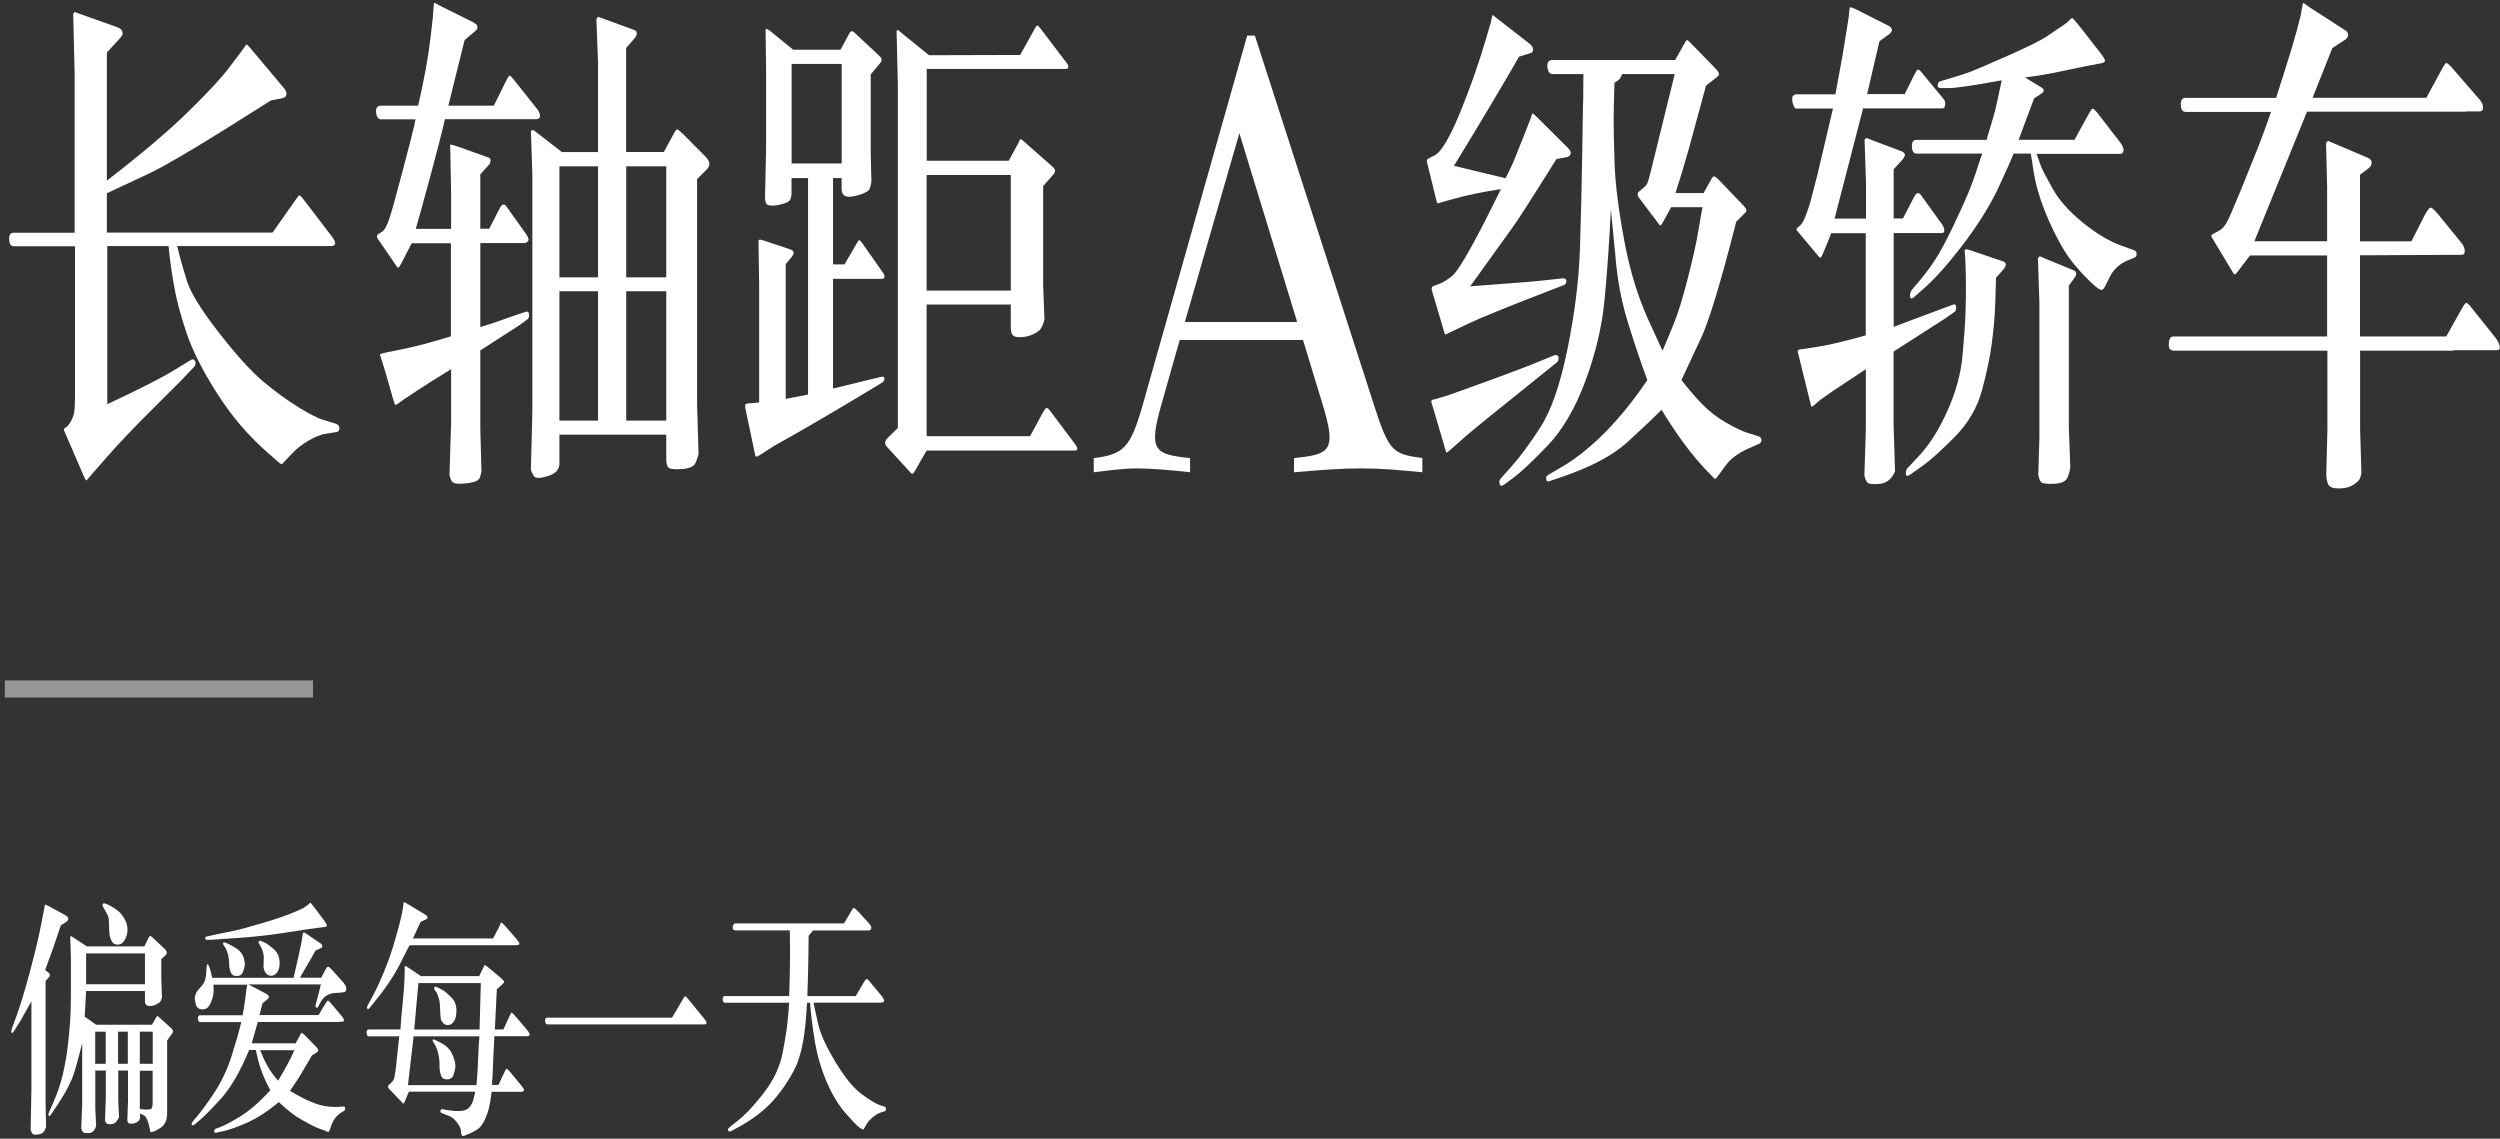
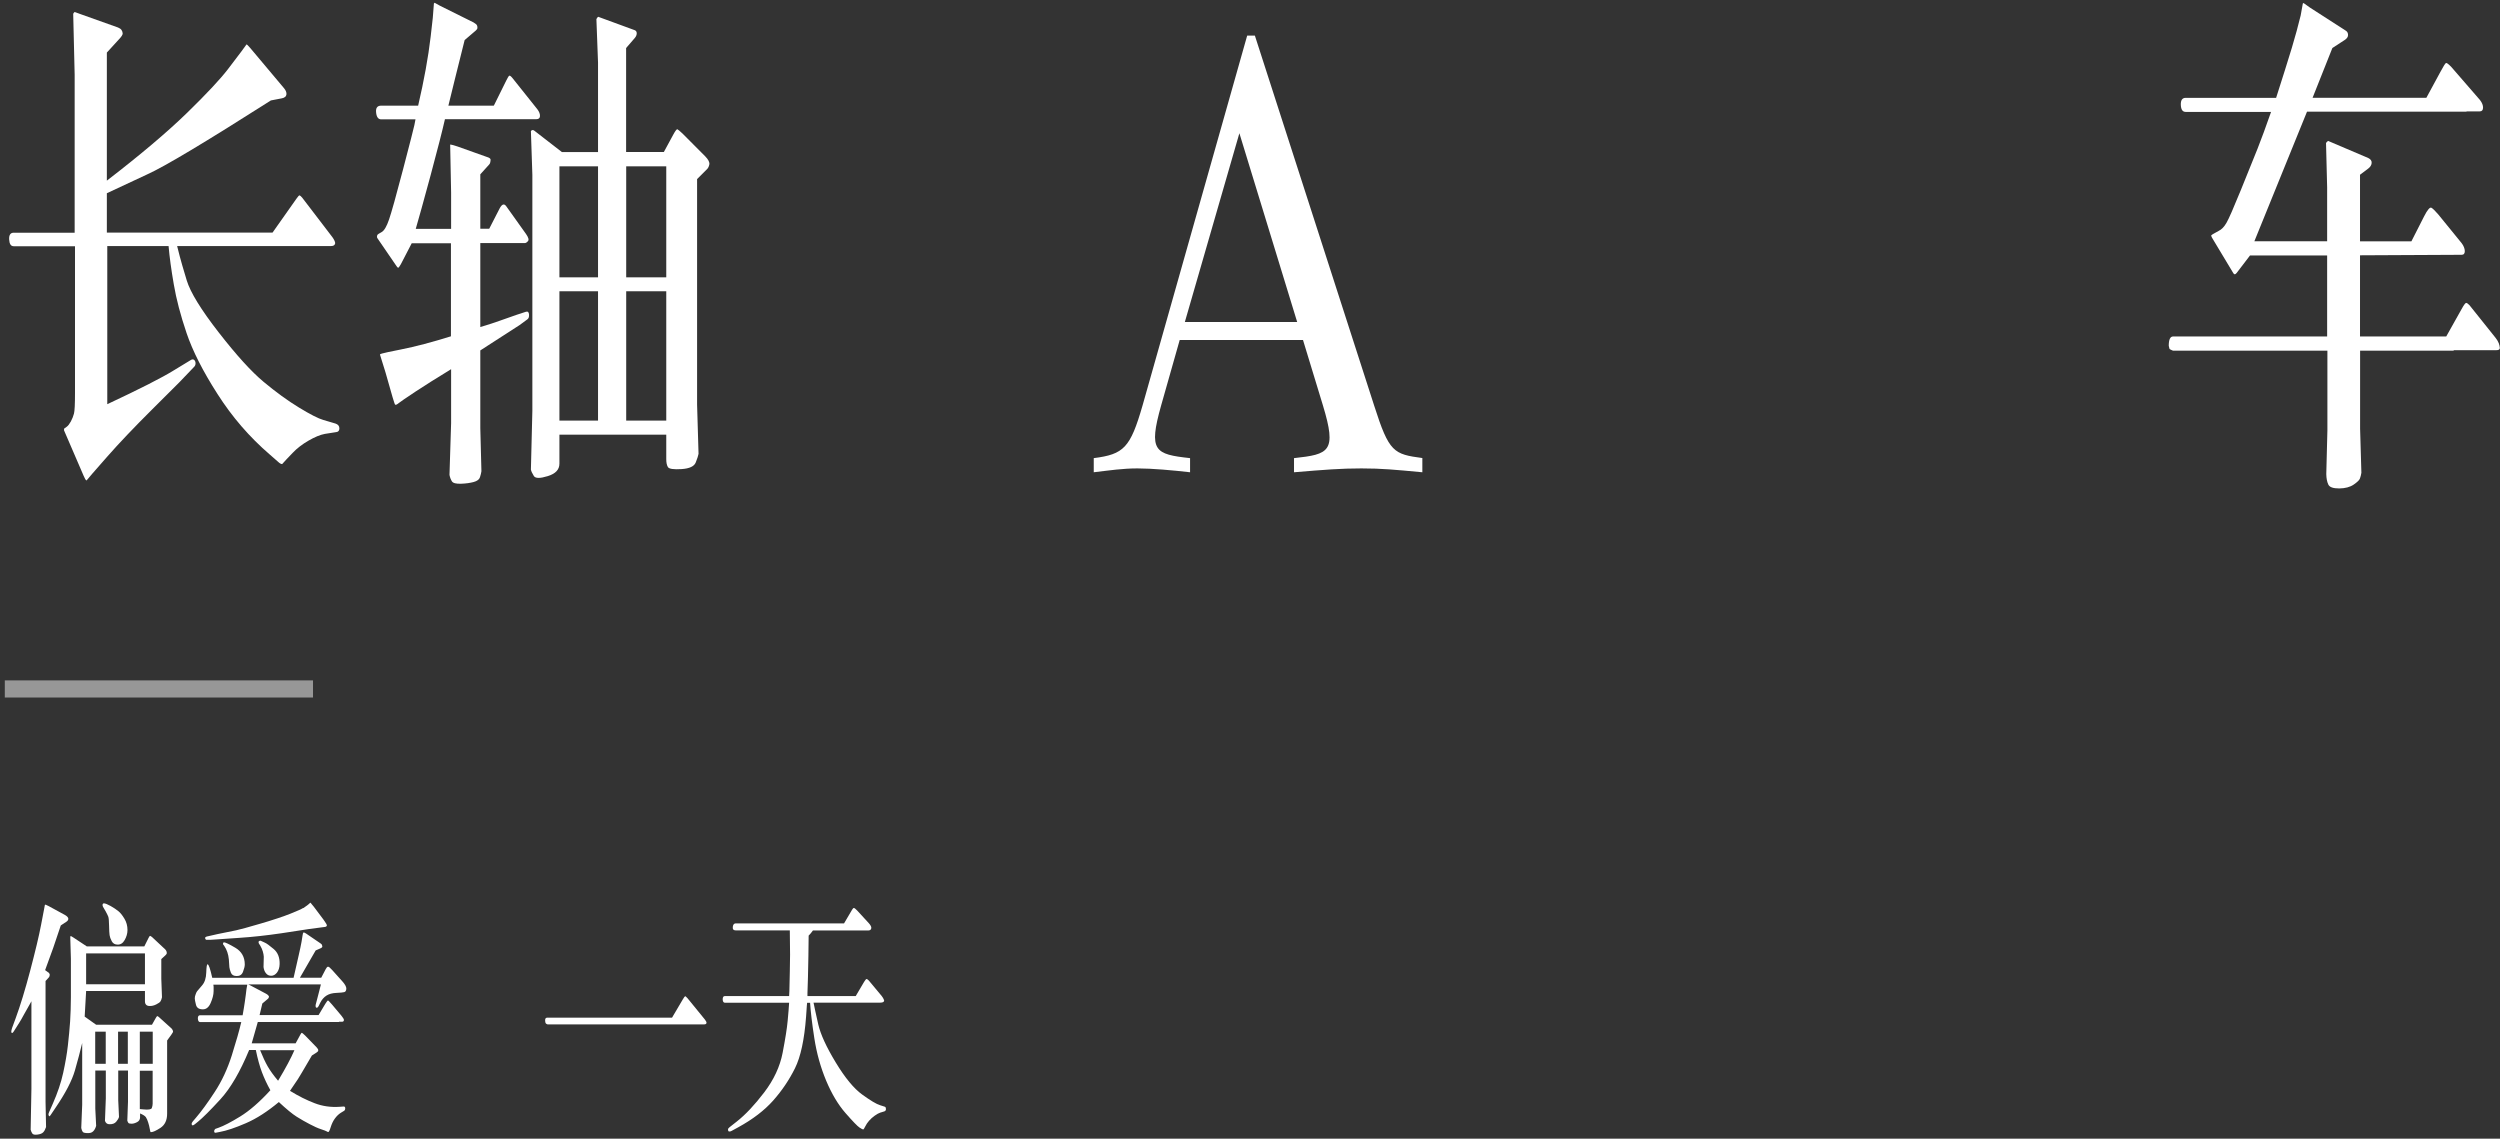
<svg xmlns="http://www.w3.org/2000/svg" width="292px" height="133px" viewBox="0 0 292 133" version="1.1">
  <rect x="0" y="0" width="292" height="133" fill="#333333" stroke="none" />
  <title>新一代Slogan-PC-01</title>
  <g id="页面-1" stroke="none" stroke-width="1" fill="none" fill-rule="evenodd">
    <g id="新一代Slogan-PC-01" transform="translate(0.56, 0.32)" fill-rule="nonzero">
      <g id="_编组" transform="translate(0.507, -0)" fill="#FFFFFF">
        <path d="M7.653,26.86 L7.653,8.4 L7.483,1.29 C7.543,1.19 7.593,1.12 7.653,1.08 L8.393,1.35 L12.713,2.89 C12.913,2.97 13.053,3.07 13.123,3.18 C13.203,3.29 13.243,3.42 13.263,3.57 C13.283,3.72 13.123,3.97 12.793,4.31 L11.413,5.82 L11.413,20.78 C15.373,17.73 18.493,15.09 20.793,12.85 C23.093,10.61 24.663,8.92 25.533,7.79 L27.143,5.67 L27.673,4.94 C27.673,4.94 27.723,4.87 27.743,4.86 C27.763,4.86 27.913,5 28.173,5.3 L32.113,9.99 C32.313,10.23 32.403,10.46 32.393,10.69 C32.363,10.95 32.173,11.11 31.823,11.17 L30.573,11.41 C22.943,16.27 18.133,19.15 16.143,20.04 L11.413,22.25 L11.413,26.85 L30.763,26.85 L33.563,22.88 C33.743,22.62 33.863,22.49 33.923,22.5 C33.983,22.51 34.083,22.6 34.223,22.76 L37.763,27.39 C37.973,27.69 38.083,27.93 38.083,28.09 C38.053,28.31 37.893,28.42 37.593,28.42 L19.623,28.42 C19.693,28.7 19.793,29.1 19.923,29.6 C20.053,30.1 20.323,31.05 20.743,32.43 C21.163,33.81 22.403,35.84 24.473,38.5 C26.543,41.16 28.293,43.09 29.723,44.28 C31.153,45.47 32.523,46.47 33.853,47.28 C35.183,48.09 36.123,48.57 36.693,48.73 L38.113,49.15 C38.423,49.25 38.573,49.44 38.573,49.71 C38.573,49.98 38.443,50.13 38.203,50.15 L36.873,50.36 C36.333,50.46 35.703,50.72 34.963,51.15 C34.233,51.57 33.613,52.05 33.123,52.57 L32.423,53.3 L31.893,53.88 C31.783,53.9 31.613,53.81 31.403,53.61 L30.433,52.76 C28.083,50.74 26.053,48.39 24.343,45.71 C22.623,43.03 21.423,40.65 20.723,38.58 C20.023,36.51 19.523,34.62 19.233,32.9 C18.933,31.18 18.733,29.69 18.623,28.42 L11.463,28.42 L11.463,46.89 C15.263,45.11 17.863,43.79 19.263,42.92 L21.253,41.71 C21.413,41.63 21.533,41.64 21.633,41.74 C21.733,41.84 21.773,41.97 21.773,42.12 C21.773,42.27 21.723,42.4 21.633,42.5 L19.893,44.32 C19.893,44.32 18.813,45.4 16.703,47.5 C14.593,49.6 12.843,51.44 11.463,53.01 L9.683,55.04 L9.043,55.8 C8.943,55.76 8.833,55.58 8.703,55.26 L6.603,50.39 C6.493,50.15 6.423,50 6.413,49.95 C6.413,49.9 6.413,49.85 6.413,49.81 C6.413,49.77 6.423,49.74 6.453,49.72 C6.483,49.7 6.573,49.63 6.733,49.52 C6.893,49.41 7.043,49.2 7.213,48.9 C7.373,48.6 7.493,48.29 7.573,47.99 C7.653,47.69 7.693,46.88 7.693,45.57 L7.693,28.44 L0.533,28.44 C0.203,28.44 0.033,28.18 0.003,27.65 C-0.027,27.13 0.153,26.86 0.533,26.86 L7.693,26.86 L7.653,26.86 L7.653,26.86 Z" id="_路径" />
        <path d="M56.623,12 L58.063,9.09 C58.223,8.77 58.333,8.58 58.403,8.53 C58.473,8.48 58.603,8.57 58.783,8.79 L61.703,12.45 C61.913,12.73 62.013,12.99 62.003,13.24 C61.993,13.48 61.843,13.6 61.583,13.6 L50.903,13.6 C50.603,14.93 50.043,17.12 49.223,20.17 C48.393,23.22 47.823,25.3 47.493,26.41 L51.623,26.41 L51.623,22.17 L51.513,16.57 C51.573,16.55 51.843,16.62 52.343,16.78 L55.993,18.08 C56.163,18.16 56.243,18.25 56.233,18.35 C56.233,18.45 56.213,18.55 56.193,18.65 C56.173,18.75 56.133,18.83 56.073,18.89 L55.033,20.04 L55.033,26.4 L56.073,26.4 L57.283,24.04 C57.553,23.52 57.813,23.42 58.063,23.77 L60.373,27.01 C60.653,27.41 60.733,27.69 60.603,27.84 C60.473,27.99 60.353,28.07 60.243,28.07 L55.033,28.07 L55.033,37.88 C56.023,37.58 56.773,37.34 57.283,37.15 L59.273,36.45 L60.373,36.09 C60.583,36.03 60.703,36.14 60.723,36.41 C60.743,36.68 60.683,36.87 60.543,36.97 L59.633,37.64 C59.523,37.72 57.983,38.71 55.033,40.61 L55.033,49.69 L55.163,54.72 C55.133,54.92 55.083,55.15 54.993,55.42 C54.913,55.68 54.663,55.87 54.253,55.98 C53.843,56.09 53.353,56.16 52.783,56.18 C52.213,56.2 51.853,56.11 51.723,55.91 C51.593,55.71 51.493,55.46 51.433,55.15 L51.623,49.1 L51.623,42.8 C49.873,43.87 48.493,44.74 47.493,45.4 L46.093,46.34 L45.283,46.92 C45.203,46.96 45.133,46.97 45.093,46.95 C45.053,46.93 44.953,46.65 44.793,46.1 L43.963,43.19 L43.323,41.13 C43.323,41.13 43.323,41.06 43.343,41.04 C43.343,41.02 43.663,40.94 44.273,40.8 L45.753,40.5 C47.473,40.16 49.423,39.64 51.603,38.96 L51.603,28.09 L47.023,28.09 L45.753,30.54 C45.593,30.82 45.493,30.96 45.433,30.95 C45.373,30.95 45.263,30.8 45.093,30.54 L43.143,27.69 C43.013,27.53 42.953,27.41 42.963,27.33 C42.963,27.25 42.983,27.18 43.013,27.12 C43.043,27.06 43.203,26.95 43.503,26.79 C43.803,26.63 44.093,26.14 44.373,25.32 C44.653,24.5 45.203,22.55 46.013,19.45 C46.823,16.35 47.263,14.63 47.333,14.29 L47.463,13.62 L43.453,13.62 C43.113,13.62 42.913,13.35 42.863,12.82 C42.803,12.29 43.003,12.02 43.453,12.02 L47.773,12.02 C48.463,9.05 48.953,6.37 49.233,3.97 L49.483,1.76 L49.613,0.09 C49.613,0.09 49.673,0.02 49.693,0 L50.283,0.33 L54.243,2.3 C54.483,2.44 54.623,2.56 54.653,2.66 C54.693,2.76 54.703,2.86 54.693,2.95 C54.693,3.04 54.623,3.14 54.513,3.24 L53.203,4.36 C52.753,6.14 52.373,7.64 52.073,8.89 C51.773,10.13 51.513,11.18 51.303,12.02 L56.583,12.02 L56.623,12 L56.623,12 Z M76.753,50.45 L64.273,50.45 L64.273,53.84 C64.273,54.53 63.823,55.01 62.913,55.29 C62.013,55.57 61.463,55.57 61.283,55.27 C61.103,54.98 60.983,54.73 60.943,54.53 L61.113,47.66 L61.113,20.11 L60.943,14.99 C61.053,14.85 61.183,14.83 61.323,14.93 L64.563,17.44 L68.783,17.44 L68.783,7 L68.593,1.91 C68.663,1.77 68.733,1.68 68.803,1.64 L69.373,1.85 L73.083,3.21 C73.223,3.27 73.303,3.39 73.303,3.57 C73.303,3.75 73.233,3.93 73.083,4.11 L72.063,5.29 L72.063,17.43 L76.473,17.43 L77.573,15.4 C77.813,14.96 77.973,14.75 78.053,14.78 C78.133,14.81 78.333,14.98 78.653,15.28 L81.303,17.94 C81.673,18.32 81.833,18.64 81.783,18.89 C81.733,19.14 81.633,19.34 81.473,19.48 L80.353,20.6 L80.353,46.94 L80.523,52.69 C80.483,52.91 80.373,53.25 80.193,53.7 C80.013,54.15 79.463,54.41 78.533,54.47 C77.603,54.53 77.073,54.45 76.943,54.23 C76.813,54.01 76.753,53.71 76.753,53.32 L76.753,50.41 L76.753,50.45 L76.753,50.45 Z M68.783,32.07 L68.783,19.11 L64.273,19.11 L64.273,32.07 L68.783,32.07 Z M68.783,48.81 L68.783,33.7 L64.273,33.7 L64.273,48.81 L68.783,48.81 Z M76.753,32.07 L76.753,19.11 L72.073,19.11 L72.073,32.07 L76.753,32.07 Z M76.753,48.81 L76.753,33.7 L72.073,33.7 L72.073,48.81 L76.753,48.81 Z" id="_形状" />
-         <path d="M96.243,30.56 L97.573,30.56 L99.053,28.02 C99.163,27.84 99.243,27.74 99.293,27.73 C99.343,27.73 99.443,27.82 99.603,28.02 L102.123,31.62 C102.203,31.76 102.253,31.88 102.253,31.98 C102.223,32.16 102.133,32.25 101.973,32.25 L96.233,32.25 L96.233,45.06 L101.823,43.7 C102.103,43.64 102.243,43.7 102.233,43.91 C102.233,44.11 102.133,44.26 101.973,44.36 L100.423,45.3 C96.383,47.74 92.683,49.9 89.323,51.78 L87.653,52.84 C87.403,53 87.253,53.05 87.203,52.99 C87.153,52.93 87.083,52.62 86.973,52.05 L85.993,47.39 C85.993,47.39 85.973,47.27 85.973,47.16 C85.973,47.05 85.973,46.97 85.993,46.93 C86.023,46.87 86.103,46.83 86.243,46.81 L87.603,46.69 L87.603,32.86 L87.523,27.77 C87.593,27.71 87.643,27.67 87.683,27.66 C87.723,27.66 87.863,27.69 88.113,27.77 L91.293,28.83 C91.433,28.89 91.523,28.95 91.573,29.01 C91.613,29.07 91.633,29.16 91.623,29.27 C91.623,29.38 91.533,29.53 91.383,29.71 L90.703,30.53 L90.703,46.27 L93.313,45.76 L93.313,20.48 L91.383,20.48 L91.383,22.33 C91.383,22.53 91.333,22.74 91.243,22.97 C91.153,23.19 90.843,23.37 90.313,23.51 C89.783,23.65 89.383,23.71 89.113,23.69 C88.743,23.69 88.523,23.62 88.443,23.48 C88.363,23.34 88.313,23.15 88.283,22.9 L88.413,17 L88.413,7.88 L88.353,3.07 C88.423,3.01 88.603,3.09 88.903,3.31 L91.573,5.49 L97.103,5.49 L98.103,3.64 C98.213,3.44 98.303,3.33 98.383,3.32 C98.453,3.32 98.543,3.35 98.663,3.43 L101.693,6.25 C101.773,6.35 101.833,6.42 101.853,6.46 C101.873,6.5 101.893,6.56 101.893,6.63 C101.893,6.7 101.893,6.77 101.873,6.83 C101.853,6.89 101.773,7 101.653,7.16 L100.633,8.37 L100.633,17.45 L100.713,20.9 C100.673,21.24 100.593,21.53 100.493,21.76 C100.383,21.99 100.033,22.2 99.423,22.4 C98.813,22.59 98.353,22.68 98.043,22.66 C97.503,22.64 97.233,22.33 97.233,21.72 L97.233,20.48 L96.233,20.48 L96.233,30.56 L96.233,30.56 L96.243,30.56 Z M97.243,18.78 L97.243,7.15 L91.393,7.15 L91.393,18.77 L97.243,18.77 L97.243,18.78 Z M116.993,35.25 L107.163,35.25 L107.163,50.63 L119.243,50.63 L120.773,47.81 C120.903,47.59 121.013,47.44 121.103,47.36 C121.193,47.28 121.333,47.35 121.513,47.57 L124.583,51.66 C124.623,51.74 124.663,51.82 124.703,51.89 C124.743,51.96 124.763,52.05 124.763,52.15 C124.763,52.25 124.663,52.3 124.433,52.3 L107.163,52.3 L105.723,54.81 C105.583,55.05 105.443,55.08 105.303,54.9 L102.613,51.96 C102.403,51.76 102.303,51.57 102.313,51.38 C102.313,51.22 102.413,51.04 102.613,50.84 L103.803,49.66 L103.803,9.58 L103.653,3.31 C103.713,3.25 103.763,3.2 103.803,3.16 L104.523,3.77 L107.443,6.13 L118.083,6.1 L119.823,2.98 C119.923,2.8 120.003,2.69 120.053,2.66 C120.113,2.63 120.223,2.72 120.393,2.92 L123.593,7.13 C123.653,7.23 123.683,7.3 123.703,7.34 L123.703,7.55 C123.673,7.67 123.593,7.73 123.473,7.73 L107.173,7.73 L107.173,18.45 L116.753,18.45 L117.943,16.27 C117.943,16.27 117.983,16.17 118.023,16.04 C118.063,15.91 118.183,15.91 118.363,16.06 L121.903,19.18 C122.013,19.3 122.093,19.4 122.133,19.47 C122.173,19.54 122.183,19.63 122.153,19.74 C122.123,19.85 122.063,19.96 121.963,20.06 L120.773,21.42 L120.773,32.98 L120.923,37.01 C120.843,37.37 120.713,37.7 120.543,37.99 C120.373,38.28 120.033,38.54 119.513,38.76 C118.993,38.98 118.493,39.08 117.993,39.06 C117.573,39.06 117.293,38.96 117.173,38.76 C117.053,38.56 116.993,38.29 116.993,37.94 L116.993,35.25 L116.993,35.25 Z M116.993,33.62 L116.993,20.12 L107.163,20.12 L107.163,33.62 L116.993,33.62 Z" id="_形状-2" />
        <path d="M165.063,53.19 L165.063,54.84 C161.833,54.54 160.333,54.39 157.943,54.39 C155.553,54.39 153.673,54.54 150.073,54.84 L150.073,53.19 C154.193,52.74 155.093,52.44 153.453,47.04 L151.123,39.39 L136.723,39.39 L134.553,47.04 C133.053,52.37 133.803,52.74 137.933,53.19 L137.933,54.84 C135.913,54.61 133.513,54.39 131.783,54.39 C130.053,54.39 128.633,54.61 126.683,54.84 L126.683,53.19 C130.203,52.74 130.953,51.99 132.383,47.04 L144.603,3.84 L145.503,3.84 L159.453,47.11 C161.183,52.51 161.703,52.73 165.073,53.18 L165.063,53.18 L165.063,53.19 Z M150.443,37.29 L143.693,15.24 L137.323,37.29 L150.443,37.29 Z" id="_形状-3" />
-         <path d="M168.763,19.05 L174.783,20.5 C175.253,19.57 175.553,18.93 175.703,18.58 C175.853,18.23 176.143,17.5 176.583,16.39 L177.753,13.42 L177.883,12.97 C177.923,12.91 178.053,12.97 178.263,13.18 L182.073,16.96 C182.283,17.18 182.393,17.37 182.393,17.54 C182.383,17.82 182.203,17.99 181.863,18.05 L180.723,18.26 C177.923,22.74 176.213,25.41 175.573,26.28 L170.653,33.12 C172.473,32.98 174.203,32.85 175.823,32.73 C177.443,32.61 178.593,32.51 179.253,32.43 L181.453,32.19 C181.733,32.17 181.883,32.28 181.883,32.52 C181.883,32.76 181.773,32.92 181.533,33 L179.413,33.82 C174.863,35.58 171.873,36.8 170.433,37.48 L168.403,38.45 C167.963,38.67 167.733,38.77 167.713,38.75 C167.693,38.73 167.633,38.54 167.533,38.17 L166.263,33.9 C166.183,33.64 166.143,33.47 166.153,33.39 C166.183,33.23 166.243,33.13 166.343,33.09 L167.083,32.82 C167.433,32.7 167.923,32.4 168.543,31.91 C169.163,31.42 170.483,29.21 172.503,25.25 L174.243,21.77 C172.193,22.07 170.333,22.46 168.673,22.92 L167.293,23.31 L166.893,23.43 C166.813,23.41 166.753,23.32 166.723,23.16 L165.663,18.86 C165.603,18.68 165.583,18.54 165.583,18.44 C165.583,18.34 165.693,18.23 165.923,18.11 L166.473,17.84 C167.253,17.46 168.233,15.82 169.433,12.92 C170.623,10.02 171.653,7.1 172.513,4.16 L173.063,2.28 L173.233,1.52 C173.233,1.52 173.263,1.45 173.293,1.43 L173.613,1.7 L177.593,4.79 C177.863,5.01 177.993,5.24 177.993,5.49 C177.983,5.71 177.883,5.84 177.693,5.88 L176.363,6.3 C173.823,10.68 171.283,14.93 168.753,19.05 L168.763,19.05 L168.763,19.05 Z M168.103,45.84 C173.543,43.9 177.153,42.56 178.933,41.81 L180.483,41.17 C180.593,41.13 180.713,41.13 180.823,41.19 C180.933,41.24 180.983,41.37 180.973,41.57 C180.973,41.77 180.873,41.93 180.723,42.05 L179.363,43.14 C174.013,47.44 170.953,49.91 170.213,50.56 L168.433,52.13 C168.093,52.43 167.913,52.57 167.883,52.55 C167.853,52.53 167.803,52.39 167.733,52.13 L166.393,47.56 L166.113,46.65 C166.103,46.55 166.113,46.46 166.173,46.38 L166.513,46.32 L168.103,45.84 L168.103,45.84 L168.103,45.84 Z M180.263,8.33 C179.923,8.33 179.723,8.06 179.673,7.51 C179.613,6.97 179.813,6.69 180.263,6.69 L194.593,6.69 L195.733,4.66 C195.833,4.5 195.903,4.4 195.953,4.37 C196.003,4.34 196.123,4.42 196.303,4.6 L199.393,7.78 C199.523,7.92 199.603,8.03 199.643,8.1 C199.683,8.17 199.703,8.26 199.693,8.37 C199.693,8.48 199.593,8.6 199.423,8.72 L198.193,9.69 C197.313,12.96 196.643,15.42 196.183,17.08 C195.713,18.74 195.203,20.45 194.633,22.23 L197.913,22.23 L198.803,20.63 C198.913,20.41 199.023,20.29 199.123,20.28 C199.223,20.28 199.383,20.38 199.613,20.6 L202.623,23.75 C202.763,23.91 202.843,24.01 202.853,24.04 C202.863,24.07 202.883,24.11 202.893,24.15 C202.903,24.19 202.913,24.24 202.923,24.29 C202.923,24.34 202.883,24.42 202.783,24.52 L201.723,25.58 C199.863,32.89 198.453,37.5 197.503,39.41 L195.323,44.07 C196.043,45 196.813,45.9 197.623,46.76 C198.433,47.62 199.393,48.38 200.503,49.02 C201.613,49.66 202.443,50.05 202.993,50.22 L204.323,50.64 C204.553,50.72 204.663,50.87 204.673,51.08 C204.683,51.29 204.563,51.45 204.323,51.55 L203.153,52.06 C201.953,52.6 201.073,53.25 200.523,54 L199.593,55.27 C199.423,55.49 199.313,55.61 199.273,55.62 C199.233,55.62 199.143,55.55 198.993,55.39 L198.403,54.78 C196.653,53 194.853,50.59 193.003,47.54 C192.043,48.51 190.713,49.77 189.013,51.32 C187.313,52.87 184.763,54.23 181.373,55.38 L179.873,55.89 C179.793,55.93 179.713,55.93 179.663,55.89 C179.623,55.89 179.593,55.85 179.563,55.78 C179.543,55.71 179.523,55.61 179.523,55.49 C179.523,55.37 179.603,55.25 179.793,55.13 L181.103,54.37 C184.653,52.33 188.063,48.9 191.343,44.08 C190.563,41.98 189.803,39.71 189.053,37.27 C188.303,34.83 187.823,32.27 187.613,29.58 L187.083,24.13 C186.903,27.94 186.653,31.44 186.353,34.62 C186.053,37.8 185.293,41 184.093,44.22 C182.893,47.44 181.393,49.98 179.593,51.83 C177.793,53.69 176.513,54.89 175.763,55.43 L174.663,56.25 C174.393,56.45 174.223,56.48 174.153,56.33 C174.083,56.18 174.053,56.04 174.053,55.92 C174.053,55.8 174.123,55.67 174.253,55.53 L175.393,54.26 C176.393,53.15 177.543,51.61 178.823,49.63 C180.113,47.65 181.173,44.58 182.023,40.41 C182.873,36.24 183.353,32.34 183.473,28.69 C183.593,25.05 183.683,21.22 183.743,17.22 C183.803,13.21 183.833,11.18 183.853,11.12 L183.873,8.33 L180.223,8.33 L180.263,8.33 L180.263,8.33 Z M194.563,8.33 L188.393,8.33 C188.313,8.55 188.223,8.72 188.153,8.84 C188.083,8.96 187.863,9.13 187.503,9.35 C187.443,11.25 187.413,12.68 187.403,13.63 C187.403,14.59 187.433,16.28 187.513,18.7 C187.593,21.12 187.973,24.18 188.663,27.87 C189.353,31.56 190.393,34.85 191.783,37.74 L193.113,40.65 C193.523,39.7 193.963,38.64 194.443,37.46 C194.923,36.28 195.463,34.54 196.053,32.24 C196.643,29.94 197.063,28.07 197.303,26.62 C197.543,25.18 197.703,24.26 197.793,23.88 L194.123,23.88 L193.233,25.51 C193.053,25.83 192.933,26 192.873,26.01 C192.813,26.02 192.763,25.97 192.703,25.87 L190.373,22.78 C190.303,22.7 190.263,22.63 190.243,22.57 C190.223,22.51 190.223,22.43 190.213,22.34 C190.213,22.25 190.263,22.15 190.373,22.05 L190.943,21.57 C191.123,21.43 191.253,21.27 191.333,21.1 C191.413,20.93 191.543,20.49 191.723,19.78 L192.083,18.33 L194.543,8.31 L194.563,8.33 L194.563,8.33 Z" id="_形状-4" />
-         <path d="M213.313,10.67 L214.163,6.04 L214.843,1.8 L214.973,0.56 C215.043,0.5 215.273,0.56 215.653,0.74 L219.553,2.71 C219.763,2.83 219.883,2.98 219.903,3.16 C219.923,3.34 219.803,3.52 219.553,3.7 L218.453,4.49 L217.013,10.67 L221.403,10.67 L222.483,8.49 C222.693,8.07 222.843,7.84 222.923,7.81 C223.003,7.78 223.143,7.87 223.323,8.07 L225.973,11.28 C226.103,11.44 226.153,11.66 226.123,11.93 C226.093,12.2 226.003,12.34 225.843,12.34 L216.543,12.34 L213.213,25.21 L216.883,25.21 L216.883,21.06 L216.713,16 C216.783,15.9 216.863,15.83 216.943,15.79 L217.603,16.06 L220.993,17.33 C221.313,17.47 221.463,17.63 221.423,17.8 C221.383,17.97 221.293,18.15 221.133,18.33 L220.113,19.45 L220.113,25.2 L221.193,25.2 L222.463,22.75 C222.643,22.41 222.803,22.23 222.923,22.22 C223.043,22.22 223.173,22.3 223.313,22.48 L225.773,25.9 C225.953,26.18 226.043,26.42 226.023,26.61 C226.013,26.8 225.923,26.9 225.773,26.9 L220.113,26.9 L220.113,37.86 C220.923,37.56 221.533,37.33 221.953,37.16 L225.763,35.74 L227.053,35.26 C227.283,35.18 227.403,35.28 227.413,35.55 C227.423,35.82 227.363,36.01 227.223,36.11 L225.953,36.99 C225.753,37.13 223.803,38.38 220.103,40.74 L220.103,49.25 L220.273,54.73 C219.893,55.64 219.283,56.13 218.443,56.2 C217.603,56.27 217.113,56.2 216.983,55.97 C216.853,55.75 216.753,55.5 216.693,55.21 L216.863,49.88 L216.863,42.8 C216.393,43.12 215.113,43.97 213.023,45.34 L211.563,46.37 L210.713,47.1 C210.633,47.16 210.573,47.18 210.543,47.16 C210.503,47.16 210.473,47.14 210.463,47.1 L210.403,46.83 L209.003,41.14 L208.893,40.78 C208.893,40.7 208.933,40.61 209.023,40.51 L209.933,40.39 L211.433,40.15 C212.693,39.95 214.503,39.51 216.853,38.85 L216.853,26.92 L212.823,26.92 L212.213,28.43 C211.913,29.16 211.743,29.56 211.683,29.64 C211.623,29.72 211.573,29.77 211.533,29.78 C211.493,29.79 211.343,29.63 211.083,29.31 L208.983,26.8 C208.843,26.66 208.763,26.55 208.763,26.48 C208.763,26.41 208.903,26.24 209.223,25.98 C209.433,25.8 209.663,25.37 209.903,24.71 C210.143,24.04 210.303,23.55 210.393,23.23 L211.223,20.02 C211.393,19.33 211.993,16.78 213.023,12.36 L208.633,12.36 C208.423,12.12 208.293,11.78 208.263,11.35 C208.223,10.92 208.413,10.7 208.803,10.7 L213.293,10.7 L213.313,10.67 L213.313,10.67 Z M232.063,32.13 C232.033,33.6 231.993,34.86 231.943,35.9 C231.893,36.94 231.773,38.24 231.573,39.79 C231.373,41.34 230.993,43.16 230.443,45.22 C229.883,47.29 228.823,49.12 227.243,50.71 C225.663,52.3 224.473,53.38 223.673,53.95 L222.103,55.07 C221.753,55.33 221.563,55.32 221.543,55.04 C221.523,54.76 221.583,54.54 221.723,54.37 L223.053,52.95 C224.313,51.6 225.423,49.83 226.403,47.64 C227.383,45.45 227.963,43.32 228.153,41.24 C228.343,39.16 228.463,37.48 228.503,36.2 C228.543,34.92 228.563,33.97 228.553,33.37 C228.553,32.76 228.543,32.27 228.543,31.89 L228.483,30.01 L228.403,28.92 C228.443,28.86 228.493,28.82 228.543,28.8 C228.593,28.78 228.783,28.82 229.103,28.92 L232.913,30.22 C233.053,30.28 233.143,30.35 233.163,30.42 C233.193,30.49 233.213,30.54 233.213,30.57 C233.213,30.6 233.193,30.68 233.143,30.81 C233.083,30.94 233.033,31.03 232.993,31.07 L232.063,32.13 L232.063,32.13 L232.063,32.13 Z M241.213,16.05 L242.863,13.05 C243.113,12.59 243.283,12.36 243.373,12.37 C243.453,12.38 243.623,12.53 243.863,12.81 L246.573,16.32 C246.873,16.72 247.003,17.05 246.963,17.29 C246.923,17.53 246.793,17.65 246.573,17.65 L236.803,17.65 C237.103,18.5 237.293,19.03 237.373,19.24 C237.453,19.45 237.873,20.25 238.633,21.63 C239.393,23.01 240.573,24.36 242.193,25.67 C243.813,26.98 245.333,27.89 246.763,28.39 L248.183,28.9 C248.393,28.98 248.493,29.13 248.493,29.35 C248.493,29.57 248.383,29.72 248.183,29.8 L247.373,30.13 C246.583,30.47 245.963,31.01 245.513,31.73 L244.853,33.03 C244.673,33.39 244.513,33.57 244.383,33.54 C244.083,33.52 243.463,33.01 242.503,32.01 C241.543,31.01 240.813,30.13 240.313,29.36 C239.803,28.59 239.273,27.64 238.723,26.5 C238.173,25.36 237.703,24.22 237.313,23.09 C236.923,21.96 236.643,20.86 236.473,19.78 C236.303,18.7 236.193,17.98 236.133,17.62 L234.123,17.62 C233.923,18.12 233.723,18.59 233.533,19.01 L232.203,21.92 C231.153,24.04 229.783,26.2 228.083,28.41 C226.383,30.62 224.893,32.28 223.623,33.39 L222.523,34.36 C222.223,34.62 222.063,34.61 222.023,34.31 C221.983,34.02 222.073,33.75 222.263,33.51 L223.303,32.27 C223.823,31.64 224.373,30.91 224.933,30.06 C225.493,29.21 226.193,27.92 227.033,26.17 C227.863,24.42 228.473,23.09 228.853,22.16 C229.233,21.23 229.553,20.37 229.803,19.57 C230.053,18.77 230.273,18.12 230.463,17.62 L222.773,17.62 C222.443,17.62 222.273,17.35 222.243,16.82 C222.213,16.29 222.393,16.02 222.773,16.02 L230.973,16.02 C231.043,15.74 231.153,15.35 231.303,14.87 C231.453,14.39 231.613,13.83 231.803,13.19 C231.993,12.55 232.293,11.18 232.733,9.06 C229.413,9.67 227.353,9.97 226.543,9.97 L225.653,9.97 C225.353,9.97 225.223,9.85 225.253,9.62 C225.283,9.39 225.373,9.24 225.533,9.18 L227.033,8.73 C227.983,8.45 228.713,8.21 229.233,8 C229.753,7.8 231.173,7.19 233.483,6.17 C235.793,5.15 237.323,4.39 238.073,3.88 L240.003,2.58 C240.163,2.48 240.343,2.33 240.543,2.13 C240.753,1.93 240.883,1.81 240.933,1.78 C240.983,1.75 241.243,2.02 241.693,2.58 L244.253,5.85 C244.653,6.37 244.833,6.7 244.793,6.82 C244.753,6.94 244.573,7.03 244.253,7.09 L242.643,7.39 C241.853,7.55 240.763,7.78 239.383,8.07 C238.003,8.36 236.683,8.58 235.443,8.72 L237.473,9.96 C237.573,10.04 237.633,10.14 237.643,10.25 C237.653,10.36 237.563,10.49 237.343,10.63 L236.513,11.17 C236.033,12.48 235.663,13.47 235.413,14.12 C235.163,14.78 234.923,15.41 234.713,16.01 L241.193,16.01 L241.213,16.05 L241.213,16.05 Z M240.573,33.06 L240.573,49.5 L240.743,54.28 C240.713,54.58 240.613,54.97 240.433,55.43 C240.253,55.89 239.723,56.15 238.823,56.19 C237.923,56.23 237.413,56.14 237.273,55.92 C237.143,55.7 237.053,55.44 237.003,55.13 L237.133,50.92 L237.133,35.03 L236.963,29.82 C237.043,29.72 237.123,29.65 237.193,29.61 L237.873,29.91 L241.113,31.24 C241.343,31.34 241.443,31.48 241.433,31.65 C241.423,31.82 241.343,32 241.203,32.18 L240.563,33.06 L240.573,33.06 L240.573,33.06 Z" id="_形状-5" />
        <path d="M270.743,39 L270.743,29.52 L261.733,29.52 L260.183,31.55 C260.013,31.77 259.873,31.77 259.763,31.55 L257.563,27.89 C257.323,27.51 257.203,27.28 257.193,27.21 C257.193,27.14 257.483,26.95 258.073,26.65 C258.413,26.49 258.713,26.18 258.983,25.71 C259.253,25.25 259.813,23.97 260.663,21.88 C261.513,19.79 262.163,18.18 262.613,17.05 C263.063,15.92 263.583,14.49 264.193,12.75 L254.213,12.75 C253.863,12.75 253.673,12.48 253.653,11.93 C253.633,11.38 253.823,11.11 254.213,11.11 L264.783,11.11 C264.823,10.97 265.163,9.9 265.803,7.9 C266.443,5.9 266.893,4.37 267.183,3.3 L267.653,1.48 L267.903,0.09 C267.903,0.09 267.943,0.05 267.983,0.03 L268.743,0.57 L272.963,3.29 C273.123,3.41 273.193,3.58 273.183,3.79 C273.183,4 273.043,4.19 272.793,4.35 L271.353,5.29 L269.043,11.1 L282.333,11.1 L283.943,8.13 C284.313,7.44 284.533,7.08 284.623,7.04 C284.703,7 284.923,7.16 285.263,7.52 L288.593,11.36 C288.843,11.68 288.963,11.99 288.953,12.27 C288.943,12.55 288.813,12.69 288.573,12.69 L287.023,12.69 L287.023,12.72 L268.393,12.72 L262.243,27.86 L270.743,27.86 L270.743,21.56 L270.613,16.38 C270.693,16.26 270.783,16.18 270.863,16.14 L271.353,16.35 L275.553,18.14 C275.833,18.28 275.963,18.47 275.943,18.72 C275.923,18.96 275.793,19.17 275.553,19.36 L274.583,20.09 L274.583,27.87 L280.583,27.87 L282.063,24.96 C282.463,24.17 282.753,23.84 282.933,23.95 C283.113,24.06 283.383,24.33 283.743,24.75 L286.453,28.08 C286.693,28.4 286.813,28.71 286.823,29 C286.823,29.29 286.703,29.44 286.453,29.44 L274.583,29.5 L274.583,38.98 L284.653,38.98 L286.453,35.77 C286.703,35.31 286.883,35.07 286.973,35.06 C287.063,35.06 287.193,35.14 287.363,35.32 L290.433,39.16 C290.603,39.38 290.723,39.59 290.793,39.78 C290.863,39.97 290.903,40.15 290.913,40.32 C290.913,40.49 290.793,40.58 290.523,40.58 L285.523,40.58 L285.523,40.64 L274.593,40.64 L274.593,49.75 L274.743,54.9 C274.703,55.16 274.643,55.38 274.573,55.57 C274.503,55.76 274.263,55.99 273.843,56.28 C273.423,56.57 272.863,56.72 272.163,56.73 C271.453,56.73 271.033,56.59 270.883,56.28 C270.733,55.97 270.653,55.56 270.643,55.05 L270.773,49.96 L270.773,40.64 L252.743,40.64 L252.533,40.55 C252.393,40.49 252.323,40.44 252.323,40.4 L252.243,40.07 C252.243,39.34 252.413,38.98 252.753,38.98 L270.783,38.98 L270.743,39 L270.743,39 Z" id="_路径-2" />
      </g>
      <g id="_编组-2" transform="translate(0.76, 105.067)" fill="#FFFFFF">
        <path d="M4.33,8.183 C4.43,8.273 4.49,8.373 4.49,8.483 C4.49,8.593 4.45,8.703 4.35,8.813 L4,9.193 L4,23.313 L4.06,26.253 C3.97,26.523 3.86,26.733 3.72,26.873 C3.58,27.013 3.36,27.093 3.05,27.133 C2.74,27.173 2.55,27.133 2.46,27.013 C2.37,26.893 2.31,26.743 2.26,26.563 L2.35,21.783 L2.35,11.563 C2.06,12.073 1.77,12.573 1.5,13.073 C1.23,13.573 1.04,13.903 0.92,14.083 L0.3,15.063 C0.22,15.193 0.16,15.253 0.12,15.263 C0.08,15.273 0.05,15.263 0.03,15.233 C0.01,15.213 0,15.153 0,15.083 C0,15.013 0.03,14.873 0.09,14.683 L0.51,13.543 C1.05,12.073 1.62,10.213 2.21,7.973 C2.8,5.733 3.23,3.943 3.48,2.623 L3.82,0.853 L3.92,0.313 C3.92,0.313 3.97,0.273 4,0.273 C4.02,0.273 4.15,0.343 4.38,0.453 L6.27,1.483 C6.53,1.633 6.66,1.783 6.66,1.933 C6.66,2.073 6.57,2.183 6.42,2.283 L5.78,2.703 C5.29,4.163 5,5.033 4.9,5.313 L3.95,7.923 L4.3,8.183 L4.33,8.183 Z M15.53,5.163 L16.02,4.183 C16.1,4.013 16.16,3.933 16.2,3.923 C16.24,3.923 16.32,3.963 16.44,4.063 L17.98,5.503 C18.03,5.563 18.08,5.623 18.11,5.693 C18.14,5.763 18.16,5.843 18.16,5.923 C18.16,6.013 18.1,6.113 17.98,6.213 L17.52,6.633 L17.52,8.923 L17.6,11.093 C17.56,11.293 17.5,11.443 17.43,11.563 C17.36,11.683 17.18,11.803 16.92,11.933 C16.66,12.063 16.4,12.123 16.16,12.113 C15.78,12.113 15.6,11.903 15.61,11.523 L15.61,10.363 L8.74,10.363 L8.57,13.353 L9.91,14.303 L16.43,14.303 L16.87,13.523 C16.95,13.373 17.01,13.303 17.05,13.293 C17.09,13.293 17.16,13.333 17.27,13.433 L18.73,14.753 C18.78,14.813 18.82,14.873 18.85,14.933 C18.87,14.993 18.89,15.043 18.89,15.083 C18.89,15.123 18.89,15.163 18.86,15.203 C18.83,15.243 18.78,15.323 18.7,15.453 L18.2,16.143 L18.2,24.693 C18.2,25.453 17.94,26.003 17.43,26.343 C16.91,26.683 16.55,26.843 16.34,26.843 L16.27,26.843 C16.27,26.843 16.24,26.803 16.23,26.753 C16.22,26.713 16.19,26.593 16.16,26.403 C16.13,26.213 16.07,25.983 15.99,25.723 C15.91,25.463 15.82,25.253 15.72,25.103 C15.62,24.953 15.39,24.813 15.04,24.663 L15.04,25.113 C15.04,25.363 14.93,25.553 14.7,25.673 C14.47,25.793 14.26,25.863 14.05,25.863 C13.84,25.863 13.72,25.833 13.67,25.763 C13.62,25.693 13.58,25.603 13.55,25.503 L13.63,23.303 L13.63,19.653 L12.49,19.653 L12.49,23.123 L12.58,25.073 C12.53,25.253 12.42,25.433 12.25,25.633 C12.08,25.833 11.83,25.933 11.47,25.923 C11.34,25.923 11.23,25.893 11.15,25.833 C11.06,25.773 10.99,25.673 10.94,25.533 L11.04,22.893 L11.04,19.653 L9.81,19.653 L9.81,24.103 L9.91,26.113 C9.75,26.663 9.47,26.943 9.07,26.953 C8.67,26.973 8.43,26.923 8.35,26.823 C8.27,26.723 8.21,26.563 8.17,26.363 L8.28,23.643 L8.28,16.433 C8.05,17.393 7.77,18.463 7.43,19.643 C7.09,20.823 6.34,22.273 5.17,23.993 L4.62,24.813 C4.51,24.983 4.44,25.033 4.4,24.963 C4.36,24.893 4.35,24.833 4.34,24.773 C4.34,24.713 4.37,24.613 4.43,24.473 L4.85,23.523 C5.4,22.273 5.81,21.073 6.06,19.923 C6.31,18.773 6.5,17.703 6.61,16.713 C6.72,15.723 6.81,14.793 6.87,13.913 C6.92,13.043 6.96,12.103 6.96,11.093 L6.96,6.583 L6.9,4.533 C6.89,4.183 6.88,4.003 6.9,3.983 C6.9,3.983 6.92,3.953 6.94,3.943 C6.96,3.933 7.08,4.003 7.31,4.153 L8.82,5.153 L15.54,5.153 L15.53,5.153 L15.53,5.163 Z M15.61,9.573 L15.61,5.973 L8.74,5.973 L8.74,9.573 L15.61,9.573 Z M11.03,18.863 L11.03,15.113 L9.8,15.113 L9.8,18.863 L11.03,18.863 Z M11.07,1.143 L10.72,0.543 C10.67,0.463 10.65,0.373 10.66,0.283 C10.67,0.193 10.72,0.133 10.81,0.123 C10.97,0.123 11.24,0.233 11.6,0.433 C11.97,0.643 12.27,0.843 12.5,1.033 C12.74,1.223 12.97,1.513 13.21,1.913 C13.45,2.303 13.57,2.753 13.57,3.243 C13.57,3.653 13.45,4.043 13.24,4.413 C13.03,4.783 12.75,4.953 12.42,4.943 C12.1,4.943 11.87,4.813 11.73,4.543 C11.59,4.283 11.51,4.043 11.48,3.843 C11.45,3.643 11.43,3.273 11.42,2.723 C11.41,2.173 11.38,1.833 11.33,1.693 C11.28,1.553 11.19,1.373 11.06,1.133 L11.06,1.133 L11.07,1.143 Z M12.47,15.113 L12.47,18.863 L13.61,18.863 L13.61,15.113 L12.47,15.113 Z M16.52,18.863 L16.52,15.113 L15.01,15.113 L15.01,18.863 L16.52,18.863 Z M15.01,19.673 L15.01,24.153 L15.45,24.193 C16.02,24.253 16.35,24.193 16.41,24.033 C16.47,23.873 16.51,23.693 16.51,23.523 L16.51,19.673 L15,19.673 L15.01,19.673 L15.01,19.673 Z" id="_形状-6" />
        <path d="M27.7,9.603 L27.8,9.643 L29.76,10.683 C29.88,10.753 29.97,10.813 30.02,10.883 C30.07,10.943 30.09,10.993 30.1,11.023 C30.1,11.053 30.09,11.093 30.06,11.153 C30.03,11.213 30,11.253 29.96,11.283 L29.32,11.823 L29,13.173 L35.89,13.173 L36.68,11.853 C36.84,11.603 36.94,11.473 36.98,11.463 C37.02,11.463 37.18,11.613 37.46,11.943 L38.57,13.263 C38.75,13.483 38.85,13.653 38.85,13.743 C38.85,13.883 38.77,13.953 38.63,13.953 L38.27,13.953 L38.27,13.983 L28.79,13.983 L28.08,16.473 L33.21,16.473 L33.77,15.443 C33.84,15.313 33.89,15.253 33.93,15.243 C33.97,15.243 34.1,15.353 34.33,15.573 L35.67,16.953 C35.75,17.043 35.79,17.103 35.82,17.153 C35.84,17.193 35.85,17.253 35.85,17.323 C35.85,17.393 35.77,17.473 35.62,17.573 L35.11,17.893 C34.11,19.613 33.56,20.533 33.47,20.663 L32.55,22.023 C33.54,22.633 34.5,23.113 35.42,23.463 C36.34,23.823 37.34,23.963 38.4,23.883 L38.83,23.853 C38.94,23.853 39,23.923 39,24.063 C39,24.203 38.96,24.303 38.86,24.363 L38.48,24.593 C38.23,24.753 38,24.973 37.79,25.263 C37.58,25.553 37.42,25.893 37.3,26.283 C37.18,26.673 37.08,26.853 37.01,26.833 C36.98,26.833 36.93,26.813 36.85,26.763 C36.77,26.713 36.54,26.623 36.17,26.503 C35.8,26.383 35.36,26.183 34.85,25.913 C34.35,25.653 33.84,25.363 33.33,25.043 C32.82,24.723 32.13,24.153 31.25,23.333 C29.93,24.433 28.65,25.263 27.4,25.803 C26.15,26.343 25.14,26.683 24.36,26.823 L23.89,26.913 C23.75,26.943 23.68,26.873 23.7,26.703 C23.7,26.683 23.7,26.643 23.74,26.583 C23.78,26.523 23.8,26.483 23.84,26.463 L24.21,26.333 C24.8,26.123 25.64,25.693 26.73,25.023 C27.82,24.353 29,23.333 30.26,21.953 C29.86,21.243 29.54,20.543 29.28,19.863 C29.02,19.183 28.78,18.313 28.56,17.253 L27.78,17.253 C26.73,19.793 25.61,21.713 24.42,23.013 C23.23,24.313 22.35,25.183 21.81,25.623 L21.45,25.913 C21.33,26.013 21.25,26.053 21.19,26.053 C21.13,26.053 21.1,26.033 21.09,26.003 C21.09,25.973 21.07,25.943 21.07,25.913 L21.07,25.813 C21.07,25.813 21.11,25.703 21.2,25.593 L21.56,25.173 C22.2,24.423 22.94,23.413 23.76,22.153 C24.59,20.893 25.25,19.463 25.75,17.893 C26.25,16.313 26.62,15.013 26.86,13.993 L22.06,13.993 C21.9,13.993 21.81,13.863 21.79,13.593 C21.78,13.323 21.87,13.193 22.06,13.193 L27.02,13.193 C27.04,13.063 27.09,12.793 27.16,12.373 C27.23,11.953 27.31,11.423 27.39,10.793 L27.47,10.133 L27.56,9.623 L23.6,9.623 C23.61,9.743 23.62,9.823 23.63,9.853 L23.63,10.363 C23.63,10.803 23.5,11.273 23.28,11.773 C23.06,12.273 22.75,12.513 22.36,12.503 C21.92,12.503 21.66,12.323 21.57,11.973 C21.48,11.623 21.43,11.363 21.43,11.223 C21.43,11.073 21.46,10.913 21.54,10.723 C21.59,10.583 21.64,10.473 21.7,10.393 C21.76,10.313 21.95,10.083 22.27,9.723 C22.59,9.363 22.75,8.863 22.77,8.213 C22.79,7.563 22.84,7.243 22.92,7.243 C23.06,7.243 23.24,7.783 23.47,8.823 L32.97,8.823 C33.22,7.723 33.42,6.843 33.57,6.183 C33.72,5.533 33.83,5.003 33.9,4.613 L34.02,3.863 C34.05,3.663 34.08,3.563 34.12,3.533 C34.16,3.513 34.26,3.533 34.42,3.643 L36.12,4.803 C36.2,4.863 36.26,4.913 36.28,4.963 C36.3,5.013 36.32,5.083 36.33,5.163 C36.33,5.243 36.25,5.323 36.08,5.393 L35.55,5.623 C35.41,5.863 34.79,6.933 33.71,8.813 L36.2,8.813 L36.72,7.813 C36.82,7.623 36.9,7.533 36.99,7.523 C37.08,7.513 37.24,7.643 37.48,7.913 L38.7,9.273 C38.99,9.603 39.14,9.883 39.13,10.093 C39.12,10.313 39.04,10.453 38.89,10.493 C38.74,10.533 38.44,10.563 37.97,10.583 C37.5,10.603 37.12,10.703 36.82,10.893 C36.52,11.083 36.28,11.353 36.09,11.723 L35.91,12.093 C35.82,12.263 35.74,12.333 35.66,12.313 C35.58,12.313 35.55,12.243 35.54,12.143 C35.54,12.043 35.54,11.943 35.58,11.853 L35.73,11.283 L35.96,10.393 L36.06,9.993 L36.16,9.593 L27.65,9.593 L27.7,9.593 L27.7,9.603 Z M34.11,0.683 L34.66,0.283 L34.92,0.053 L34.95,0.053 C34.95,0.053 35.1,0.223 35.36,0.553 L36.47,2.033 C36.74,2.403 36.87,2.633 36.86,2.703 C36.84,2.813 36.75,2.873 36.6,2.883 L36.14,2.943 C35.56,3.023 35.08,3.083 34.71,3.133 L31.58,3.613 C29.82,3.873 28.17,4.053 26.64,4.153 C25.11,4.253 24.19,4.313 23.88,4.343 C23.57,4.373 23.36,4.383 23.25,4.383 L22.93,4.383 C22.84,4.403 22.77,4.383 22.72,4.353 C22.67,4.323 22.65,4.253 22.64,4.173 C22.63,4.093 22.71,4.033 22.86,3.993 L23.26,3.903 L24.1,3.713 L26.26,3.273 C26.72,3.173 27.68,2.913 29.14,2.483 C30.6,2.053 31.75,1.673 32.6,1.333 C33.45,0.993 33.94,0.773 34.09,0.663 L34.11,0.683 L34.11,0.683 Z M24.74,4.773 C24.76,4.713 24.79,4.683 24.83,4.673 C24.99,4.673 25.44,4.883 26.17,5.313 C26.9,5.743 27.27,6.403 27.27,7.263 C27.27,7.493 27.19,7.783 27.06,8.123 C26.93,8.463 26.68,8.623 26.32,8.613 C25.97,8.613 25.75,8.483 25.65,8.223 C25.55,7.963 25.49,7.753 25.47,7.583 L25.41,6.673 C25.35,6.053 25.17,5.533 24.87,5.093 L24.73,4.903 C24.73,4.903 24.72,4.833 24.74,4.773 L24.74,4.773 L24.74,4.773 Z M28.88,4.643 C28.88,4.563 28.94,4.513 29.07,4.483 C29.11,4.483 29.16,4.503 29.22,4.533 C29.28,4.573 29.41,4.623 29.61,4.713 C29.81,4.793 30.15,5.043 30.64,5.453 C31.13,5.863 31.36,6.453 31.34,7.213 C31.33,7.633 31.22,7.963 31.03,8.213 C30.84,8.453 30.61,8.583 30.36,8.583 C30.11,8.583 29.9,8.493 29.74,8.283 C29.59,8.103 29.5,7.863 29.46,7.563 L29.49,6.363 C29.48,6.163 29.44,5.953 29.37,5.723 C29.3,5.493 29.2,5.263 29.06,5.033 L28.92,4.823 C28.92,4.823 28.88,4.723 28.87,4.643 L28.87,4.643 L28.88,4.643 Z M33.06,17.273 L29.06,17.273 C29.37,18.033 29.66,18.673 29.95,19.173 C30.24,19.673 30.64,20.233 31.16,20.843 C32.06,19.353 32.69,18.153 33.07,17.273 L33.07,17.273 L33.06,17.273 Z" id="_形状-7" />
-         <path d="M56.89,21.353 L57.48,20.093 C57.66,19.703 57.78,19.483 57.82,19.443 C57.86,19.403 58.03,19.543 58.31,19.873 L59.53,21.353 C59.74,21.613 59.84,21.773 59.86,21.813 C59.86,21.853 59.88,21.893 59.88,21.913 C59.87,22.063 59.75,22.133 59.53,22.133 L56.11,22.133 C56.01,22.913 55.9,23.533 55.8,23.983 C55.69,24.443 55.52,24.933 55.27,25.463 C55.02,25.993 54.71,26.373 54.32,26.603 C53.93,26.833 53.63,26.983 53.42,27.063 C53.21,27.143 53.05,27.203 52.97,27.243 C52.88,27.283 52.82,27.303 52.78,27.293 C52.68,27.293 52.61,27.233 52.59,27.153 C52.56,27.073 52.54,26.903 52.51,26.653 C52.49,26.403 52.35,26.103 52.09,25.763 C51.83,25.413 51.56,25.163 51.25,25.013 L50.73,24.803 L50.26,24.613 C50.2,24.593 50.16,24.563 50.15,24.513 C50.14,24.463 50.13,24.423 50.12,24.383 C50.12,24.343 50.12,24.303 50.16,24.263 C50.2,24.183 50.29,24.153 50.42,24.173 L50.74,24.233 C51.3,24.343 51.81,24.393 52.28,24.383 C52.81,24.383 53.21,24.253 53.47,23.983 C53.73,23.713 53.91,23.343 54.02,22.843 L54.19,22.123 L46.44,22.123 L46.05,23.033 C45.91,23.353 45.84,23.523 45.82,23.533 C45.8,23.553 45.67,23.423 45.42,23.143 L44.25,21.923 C44.07,21.743 43.99,21.633 44,21.563 C44,21.503 44.03,21.443 44.06,21.393 C44.09,21.343 44.2,21.243 44.37,21.083 C44.55,20.923 44.67,20.733 44.73,20.523 L44.81,20.073 L44.88,19.693 L45.31,15.653 L41.76,15.653 C41.6,15.653 41.52,15.523 41.5,15.253 C41.48,14.993 41.57,14.853 41.76,14.853 L45.45,14.853 C45.49,14.123 45.57,13.133 45.7,11.883 C45.83,10.633 45.9,9.683 45.92,9.023 L45.95,7.993 L45.95,7.483 C45.95,7.483 45.99,7.433 46.02,7.433 C46.05,7.433 46.13,7.473 46.28,7.573 L47.85,8.623 L54.65,8.623 L55.04,7.813 C55.2,7.483 55.29,7.313 55.31,7.313 C55.33,7.313 55.43,7.383 55.61,7.523 L57.08,8.753 C57.32,8.963 57.46,9.093 57.5,9.153 C57.54,9.213 57.56,9.273 57.56,9.323 C57.56,9.373 57.5,9.453 57.36,9.573 L56.71,10.163 L56.48,14.853 L57.48,14.853 L58.16,13.373 C58.3,13.053 58.4,12.883 58.44,12.883 C58.48,12.883 58.65,13.043 58.94,13.373 L60.2,14.853 C60.43,15.123 60.54,15.323 60.55,15.453 C60.56,15.583 60.42,15.643 60.12,15.643 L56.42,15.643 C56.39,16.203 56.34,17.093 56.29,18.333 C56.24,19.573 56.21,20.233 56.21,20.313 L56.16,21.013 L56.14,21.333 L56.89,21.333 L56.89,21.353 L56.89,21.353 Z M58.55,5.023 L46.51,5.023 C46.44,5.153 46.06,5.903 45.36,7.273 C44.66,8.643 43.65,10.143 42.32,11.763 L41.88,12.303 C41.74,12.473 41.65,12.523 41.61,12.473 C41.57,12.423 41.55,12.363 41.54,12.303 C41.54,12.243 41.56,12.173 41.61,12.083 L41.94,11.453 L42.4,10.593 C42.75,9.933 43.12,9.113 43.52,8.143 C43.92,7.173 44.25,6.283 44.5,5.463 C44.76,4.643 45,3.803 45.23,2.933 C45.46,2.063 45.61,1.473 45.66,1.153 L45.76,0.523 L45.82,0.043 C45.82,0.043 45.85,0.023 45.88,0.003 C45.91,-0.017 46.06,0.063 46.35,0.233 L48.34,1.433 C48.52,1.553 48.62,1.653 48.62,1.753 C48.62,1.863 48.56,1.943 48.45,1.983 L47.8,2.293 C47.33,3.333 47.03,3.973 46.9,4.223 L56.27,4.223 L56.91,3.003 C56.99,2.853 57.05,2.703 57.11,2.553 C57.17,2.403 57.23,2.343 57.31,2.403 C57.39,2.463 57.55,2.623 57.8,2.903 L59.06,4.353 C59.25,4.583 59.35,4.753 59.35,4.863 C59.35,4.963 59.19,5.013 58.85,5.013 L58.52,5.013 L58.55,5.013 L58.55,5.023 Z M46.34,21.353 L54.33,21.353 C54.39,20.693 54.44,20.073 54.47,19.493 L54.59,16.883 L54.65,15.993 L54.67,15.653 L46.99,15.653 L46.33,21.353 L46.33,21.353 L46.34,21.353 Z M47.55,9.433 L47.06,14.863 L54.69,14.863 L54.84,9.433 L47.55,9.433 Z M49.2,16.123 C49.2,16.073 49.24,16.023 49.31,16.003 C49.35,16.003 49.66,16.143 50.25,16.453 C50.83,16.763 51.25,17.193 51.5,17.743 C51.75,18.293 51.87,18.753 51.87,19.133 C51.87,19.363 51.8,19.683 51.68,20.083 C51.56,20.483 51.29,20.683 50.87,20.683 C50.55,20.683 50.33,20.563 50.22,20.293 C50.11,20.023 50.05,19.763 50.03,19.493 L50,18.523 C49.96,17.843 49.79,17.223 49.5,16.663 L49.23,16.223 C49.23,16.223 49.21,16.163 49.21,16.113 L49.21,16.113 L49.2,16.123 Z M49.4,9.993 L49.4,9.953 C49.4,9.893 49.45,9.863 49.53,9.853 C49.58,9.853 49.68,9.883 49.82,9.953 L50.47,10.303 C50.7,10.453 51,10.713 51.39,11.103 C51.78,11.493 51.98,11.983 51.99,12.583 C51.99,13.183 51.9,13.633 51.69,13.923 C51.48,14.213 51.24,14.353 50.98,14.343 C50.78,14.343 50.61,14.273 50.47,14.133 C50.33,13.993 50.23,13.833 50.18,13.653 C50.13,13.473 50.1,13.123 50.09,12.603 C50.09,12.083 50.04,11.653 49.96,11.323 C49.88,10.993 49.77,10.713 49.64,10.493 L49.4,10.143 L49.4,9.993 Z" id="_形状-8" />
        <path d="M77.17,13.483 L78.43,11.343 C78.57,11.113 78.66,10.983 78.7,10.973 C78.74,10.963 78.83,11.043 78.98,11.203 L81.01,13.693 C81.14,13.863 81.2,13.983 81.2,14.073 C81.2,14.203 81.09,14.263 80.9,14.263 L62.64,14.263 C62.54,14.233 62.46,14.193 62.42,14.133 C62.38,14.073 62.35,13.953 62.35,13.763 C62.35,13.573 62.44,13.473 62.61,13.473 L77.17,13.473 L77.17,13.483 Z" id="_路径-3" />
        <path d="M97.26,2.473 L98.19,0.893 C98.27,0.743 98.35,0.673 98.41,0.663 C98.47,0.663 98.6,0.753 98.79,0.953 L100.15,2.433 C100.35,2.653 100.45,2.843 100.45,2.973 C100.45,3.183 100.32,3.293 100.09,3.293 L93.63,3.293 C93.48,3.513 93.31,3.713 93.13,3.893 C93.13,4.813 93.11,5.623 93.1,6.323 C93.09,7.023 93.08,7.833 93.05,8.753 L92.99,10.633 L92.99,10.953 L98.63,10.953 L99.59,9.323 C99.73,9.093 99.83,8.973 99.89,8.963 C99.95,8.953 100.04,9.023 100.16,9.143 L101.66,10.943 C101.76,11.083 101.84,11.193 101.88,11.293 C101.92,11.393 101.95,11.453 101.95,11.473 C101.95,11.643 101.78,11.723 101.48,11.723 L93.7,11.723 C93.8,12.243 93.99,13.083 94.25,14.253 C94.52,15.423 95.2,16.903 96.29,18.703 C97.38,20.503 98.41,21.753 99.38,22.453 C100.35,23.153 101.04,23.573 101.48,23.703 L102.04,23.883 C102.12,23.913 102.15,24.003 102.16,24.143 C102.16,24.283 102.1,24.383 101.97,24.423 L101.48,24.573 C101.32,24.623 101.11,24.743 100.85,24.923 C100.59,25.103 100.38,25.303 100.19,25.513 C100,25.723 99.86,25.943 99.74,26.183 C99.63,26.423 99.54,26.543 99.49,26.533 C99.44,26.533 99.29,26.453 99.06,26.303 C98.83,26.153 98.28,25.583 97.43,24.613 C96.58,23.643 95.82,22.373 95.17,20.823 C94.52,19.263 94.06,17.613 93.79,15.853 C93.52,14.103 93.36,12.733 93.3,11.743 L92.95,11.743 C92.93,11.893 92.92,11.993 92.92,12.063 L92.83,13.363 C92.63,16.033 92.2,18.043 91.53,19.393 C90.86,20.743 90.01,22.003 88.99,23.153 C87.97,24.303 86.6,25.353 84.9,26.283 L84.13,26.703 C84.05,26.753 83.96,26.773 83.88,26.773 C83.79,26.773 83.75,26.743 83.74,26.703 C83.74,26.663 83.72,26.613 83.71,26.533 C83.71,26.463 83.76,26.373 83.89,26.273 L84.73,25.613 C85.75,24.813 86.82,23.673 87.94,22.203 C89.06,20.733 89.78,19.193 90.09,17.583 C90.4,15.973 90.6,14.733 90.68,13.843 C90.76,12.953 90.82,12.253 90.85,11.733 L83.35,11.733 C83.19,11.733 83.1,11.603 83.09,11.343 C83.09,11.083 83.17,10.953 83.35,10.953 L90.85,10.953 C90.85,10.813 90.87,10.623 90.88,10.373 C90.89,10.123 90.91,9.373 90.93,8.123 C90.95,6.873 90.96,6.203 90.96,6.113 L90.93,3.283 L84.61,3.283 C84.35,3.283 84.24,3.143 84.27,2.873 C84.3,2.603 84.42,2.463 84.61,2.463 L97.26,2.463 L97.26,2.473 Z" id="_路径-4" />
      </g>
      <rect id="Rectangle备份" fill="#979797" x="-3.55271368e-15" y="79.15" width="36" height="2" />
    </g>
  </g>
</svg>